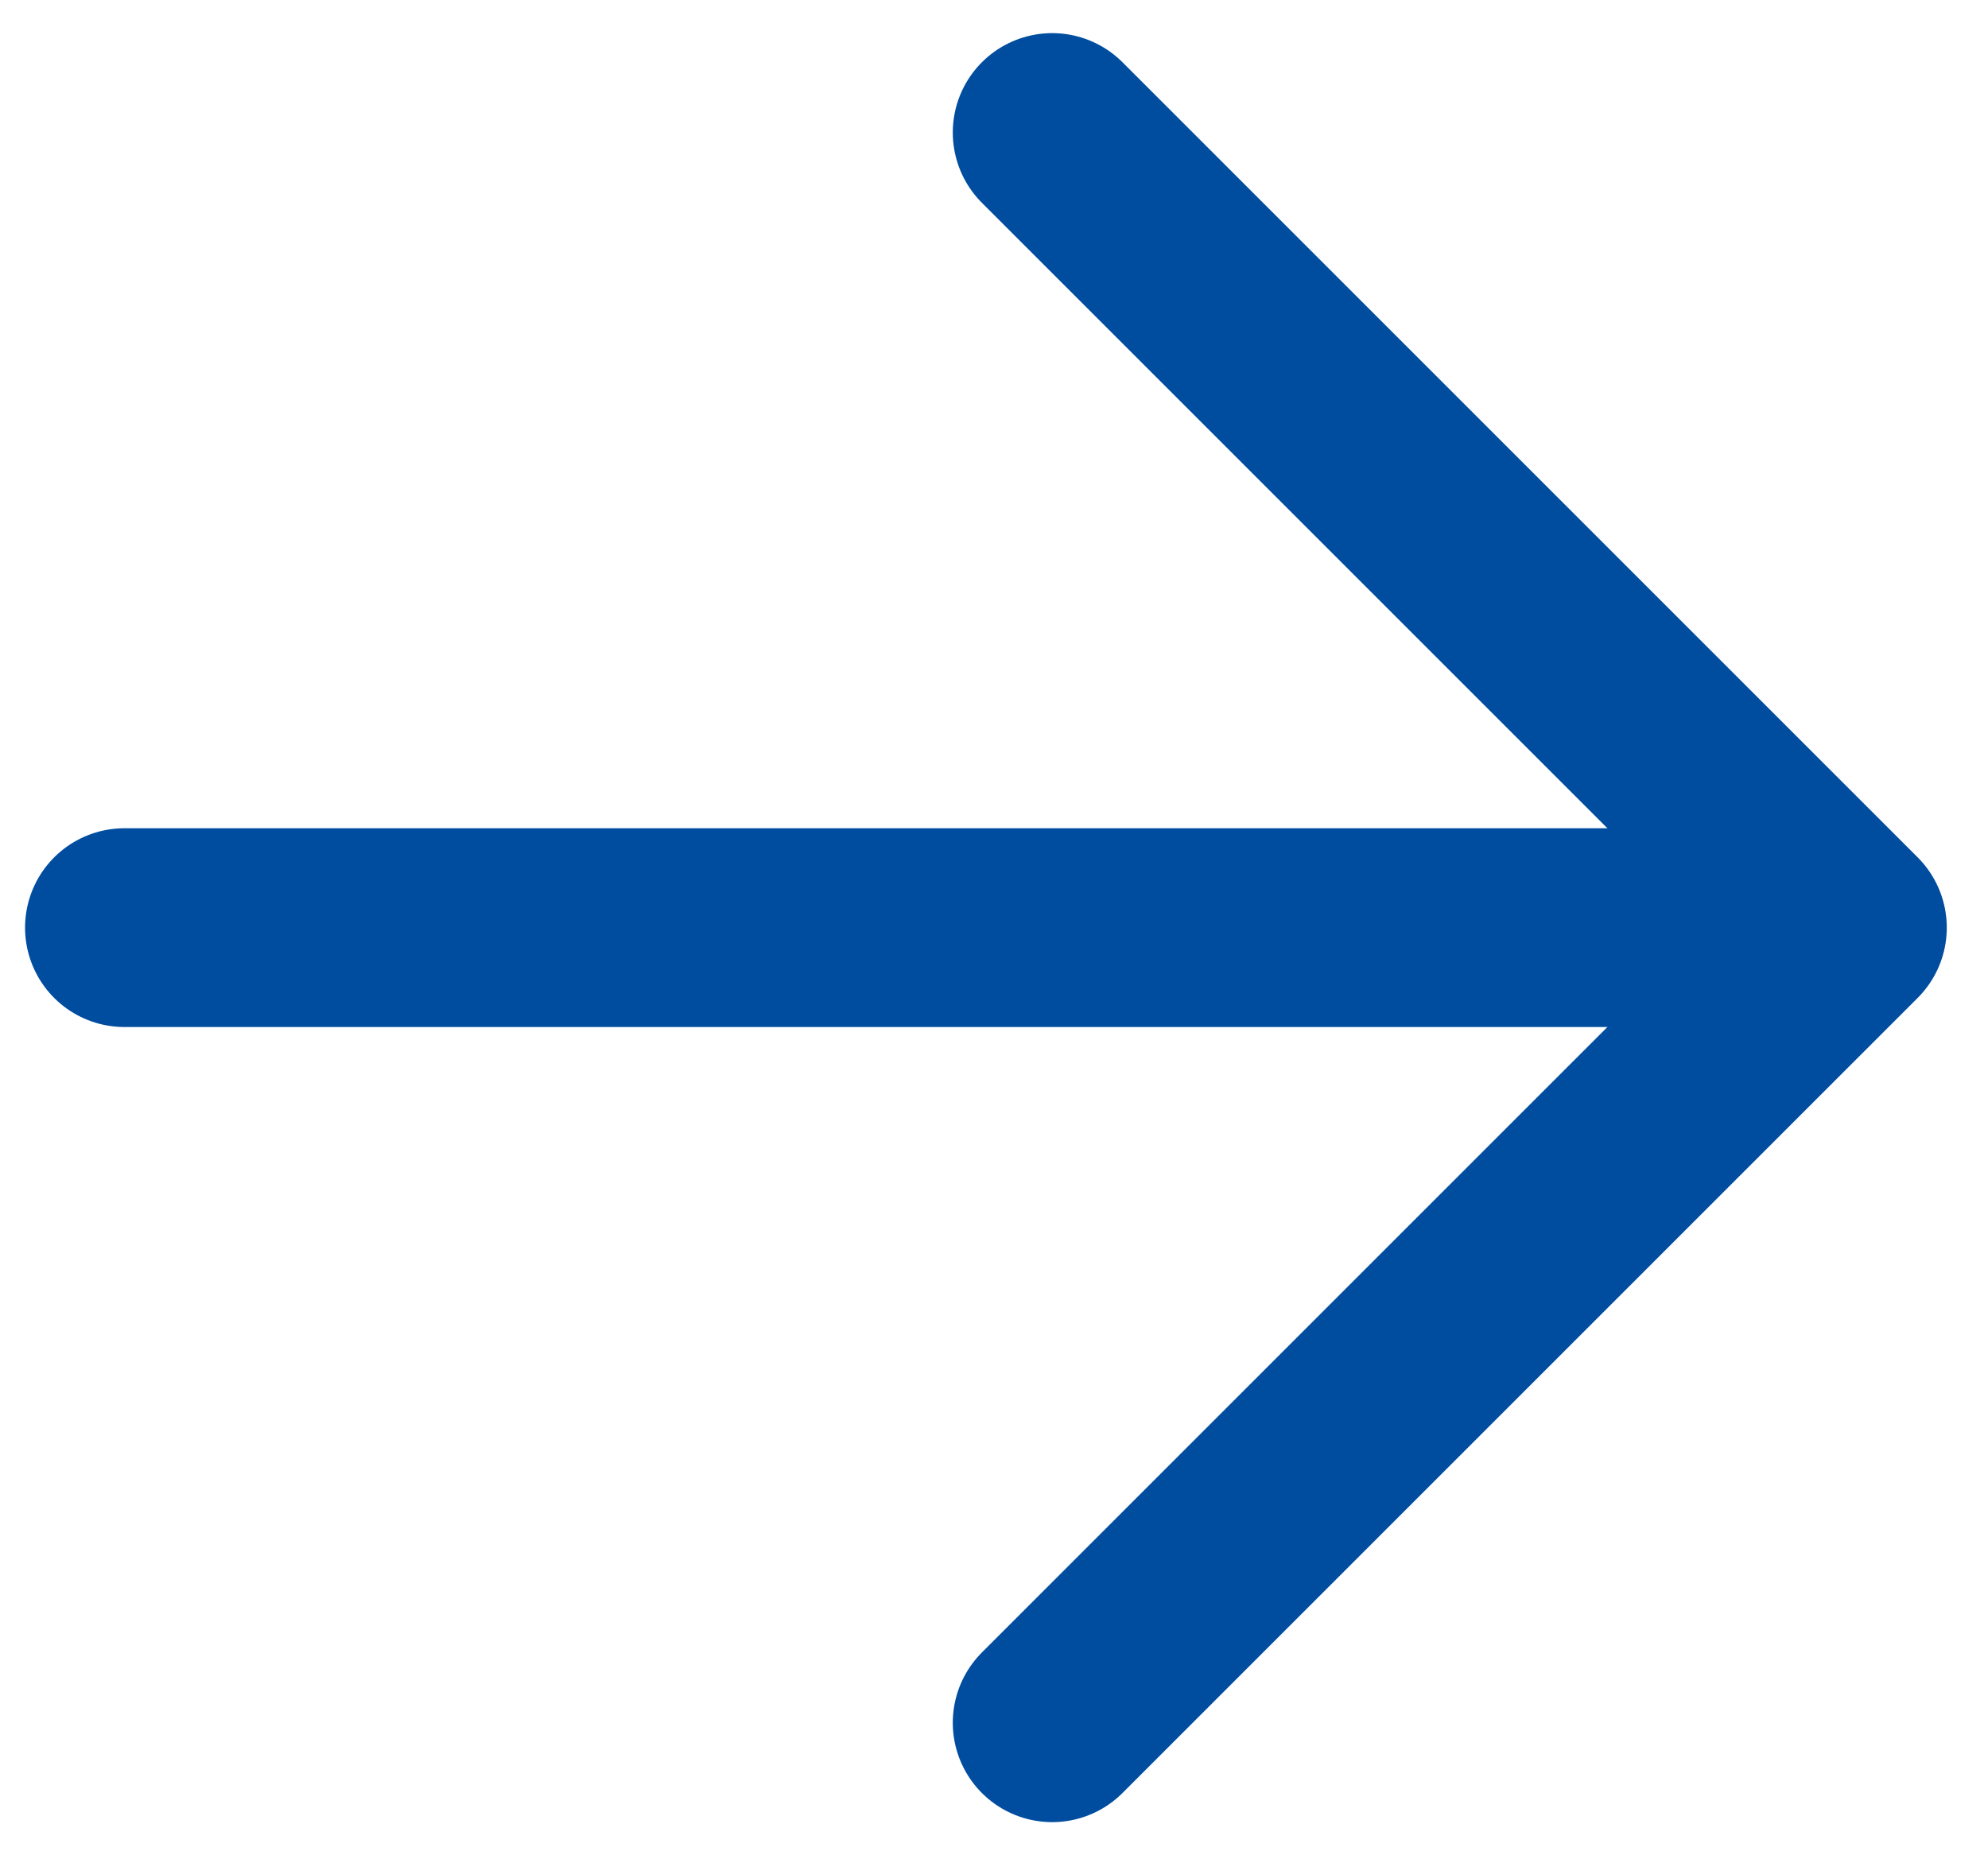
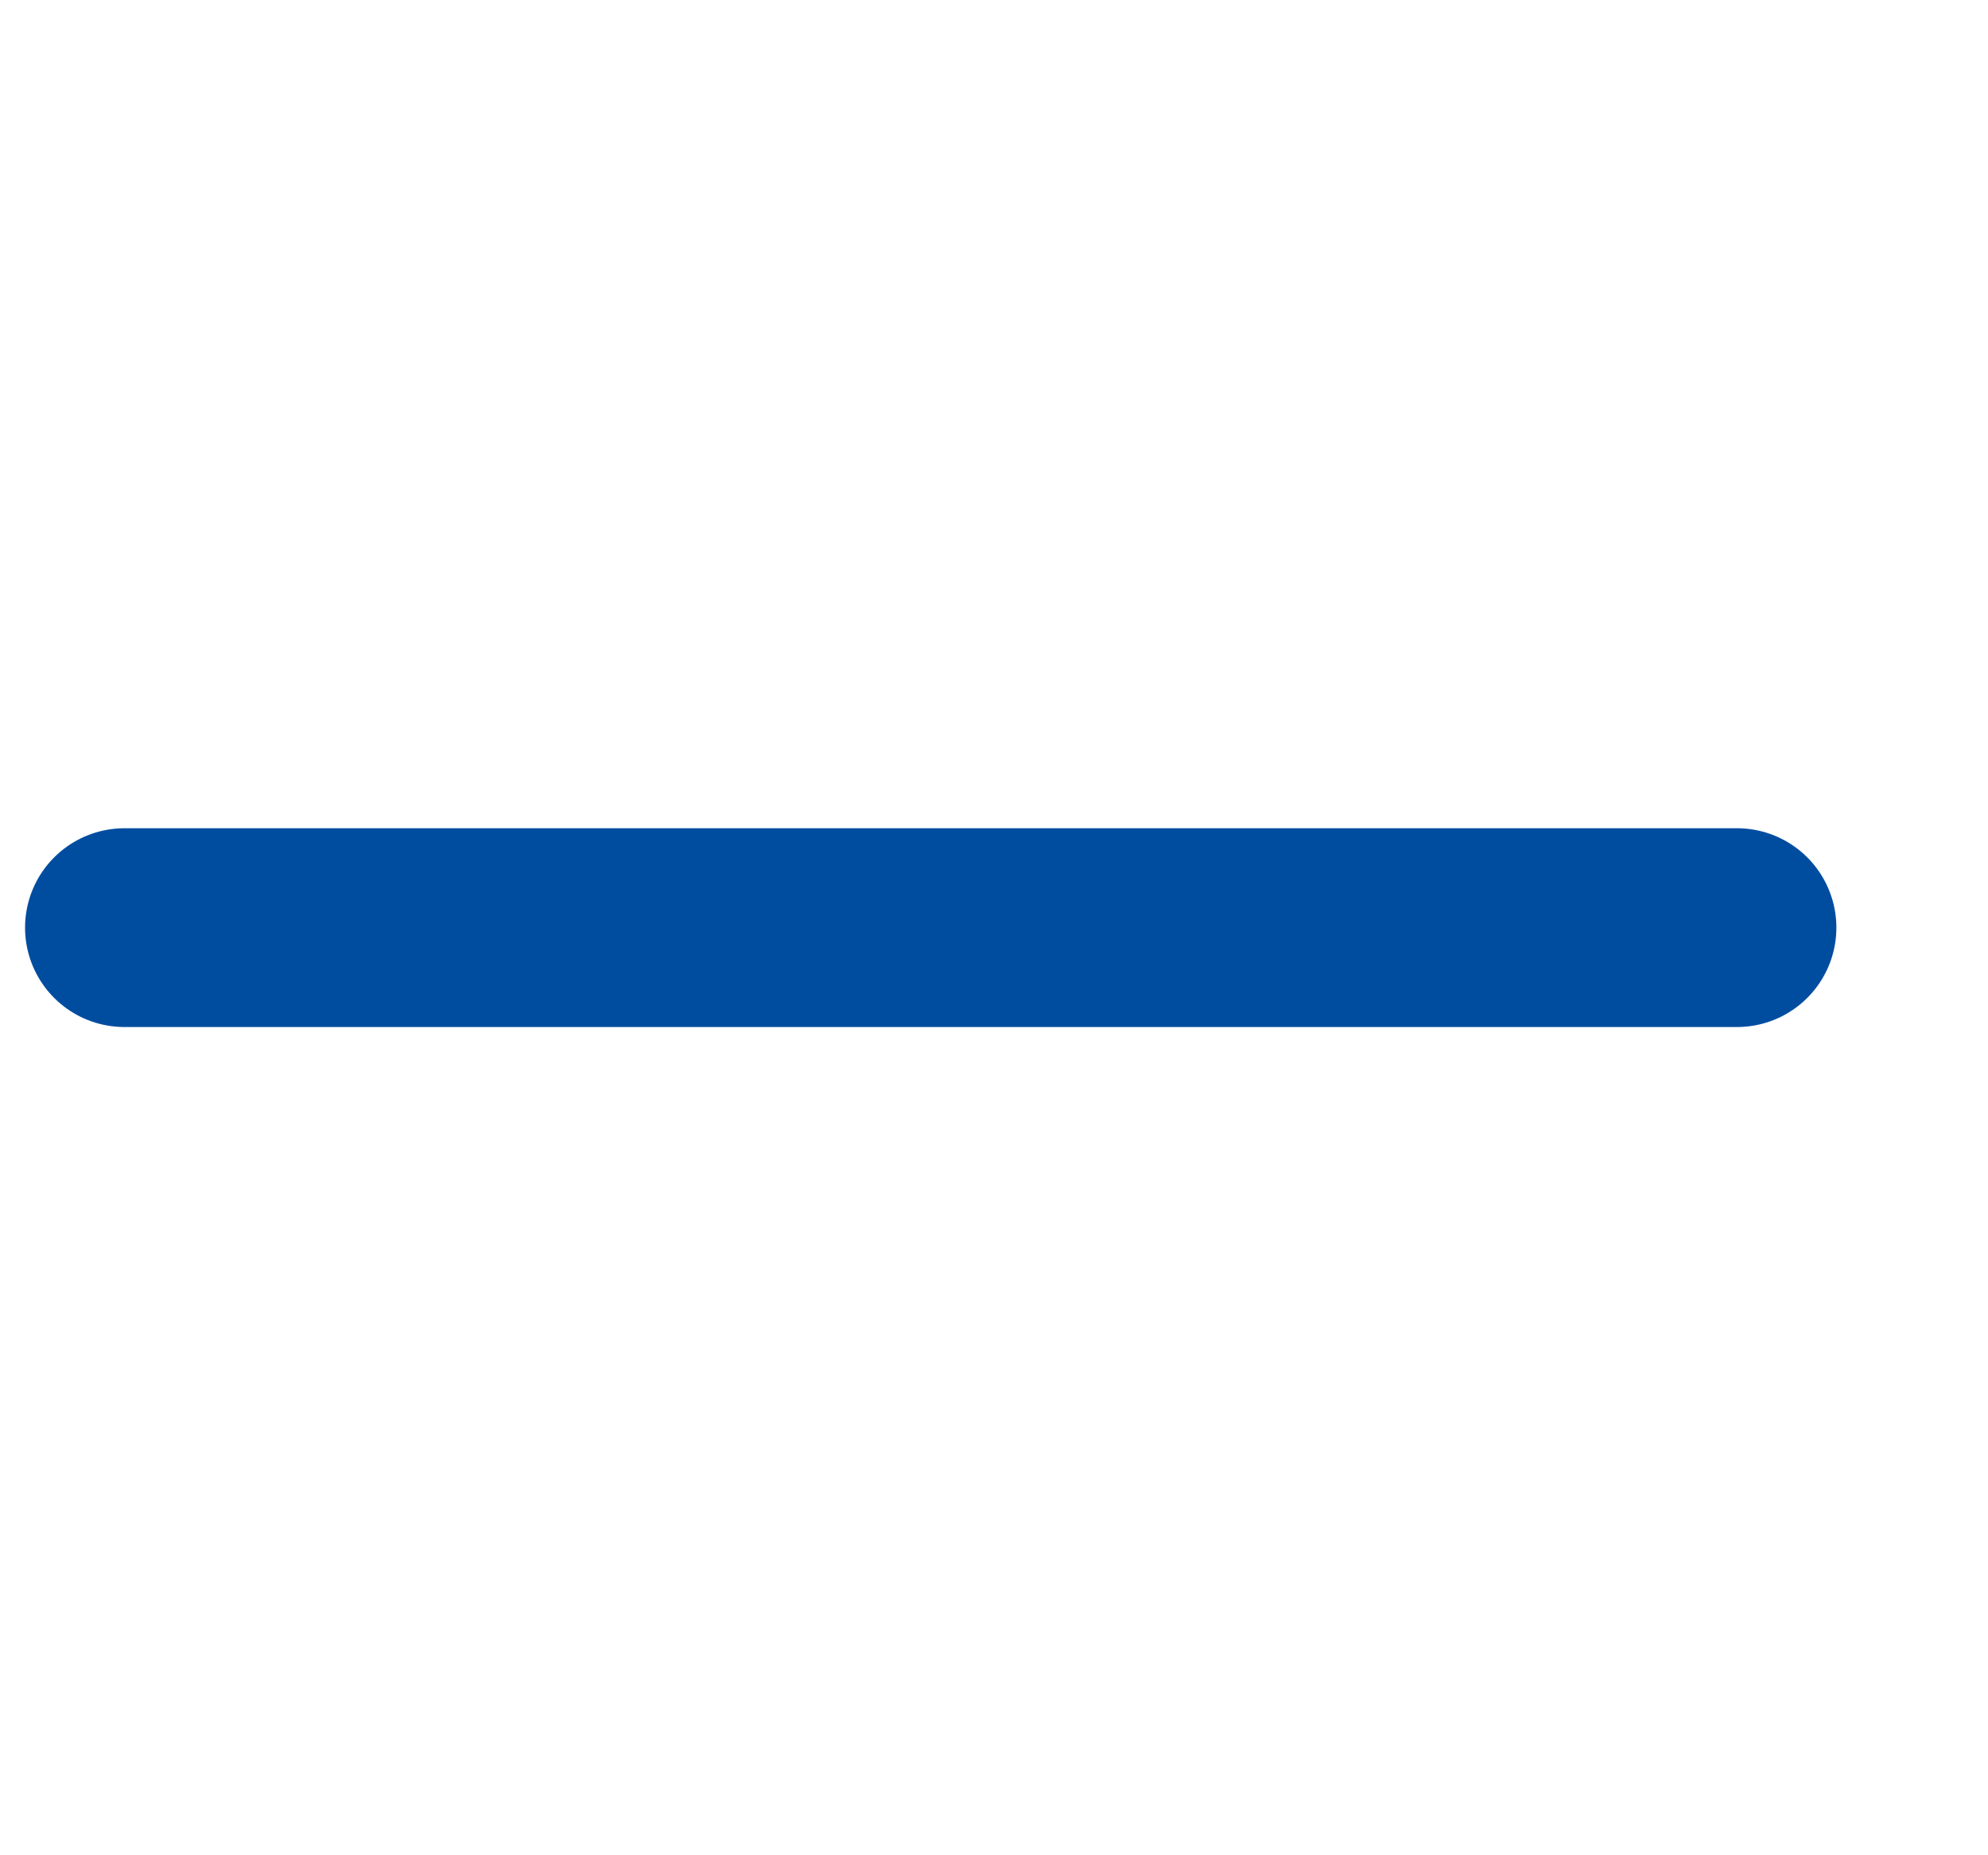
<svg xmlns="http://www.w3.org/2000/svg" version="1.1" id="レイヤー_1" x="0px" y="0px" width="15px" height="14px" viewBox="0 0 15 14" enable-background="new 0 0 15 14" xml:space="preserve">
  <g>
-     <polyline fill="none" stroke="#004DA0" stroke-width="1.5" stroke-linecap="round" stroke-linejoin="round" stroke-miterlimit="10" points="   7.939,1 13.939,7 7.939,13  " />
    <line fill="none" stroke="#004DA0" stroke-width="1.5" stroke-linecap="round" stroke-linejoin="round" stroke-miterlimit="10" x1="13.106" y1="7" x2="0.939" y2="7" />
  </g>
</svg>